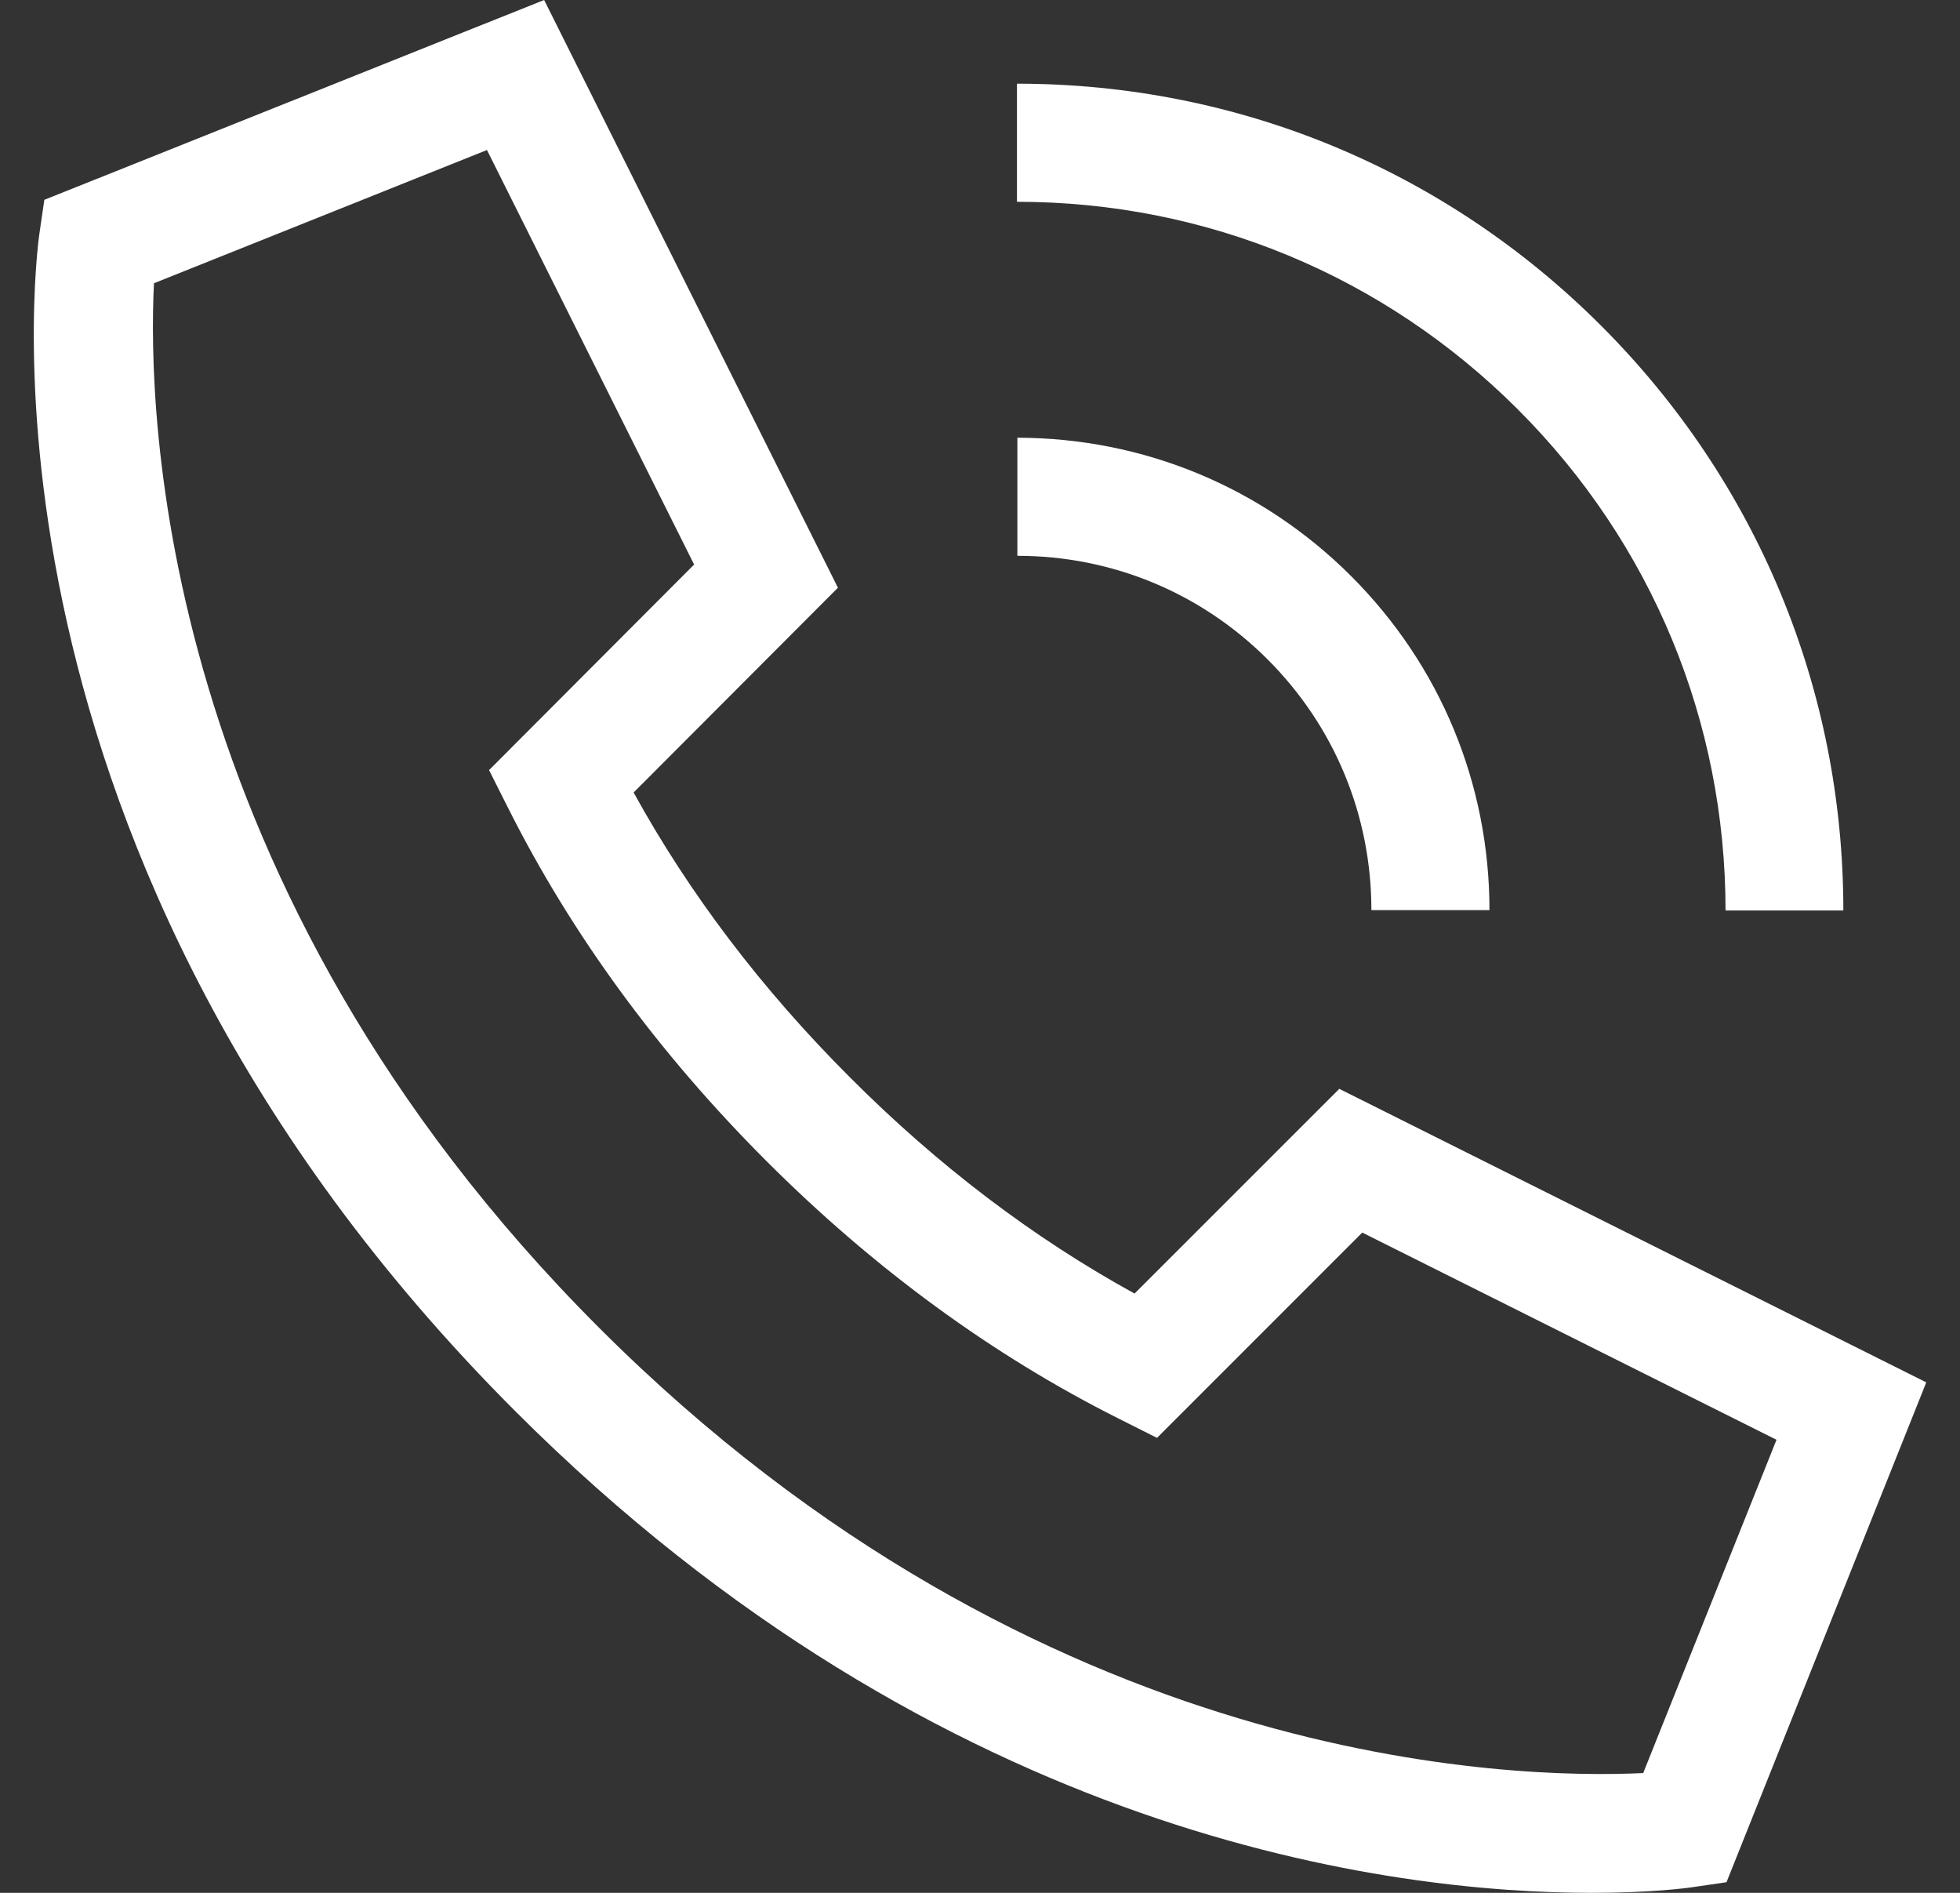
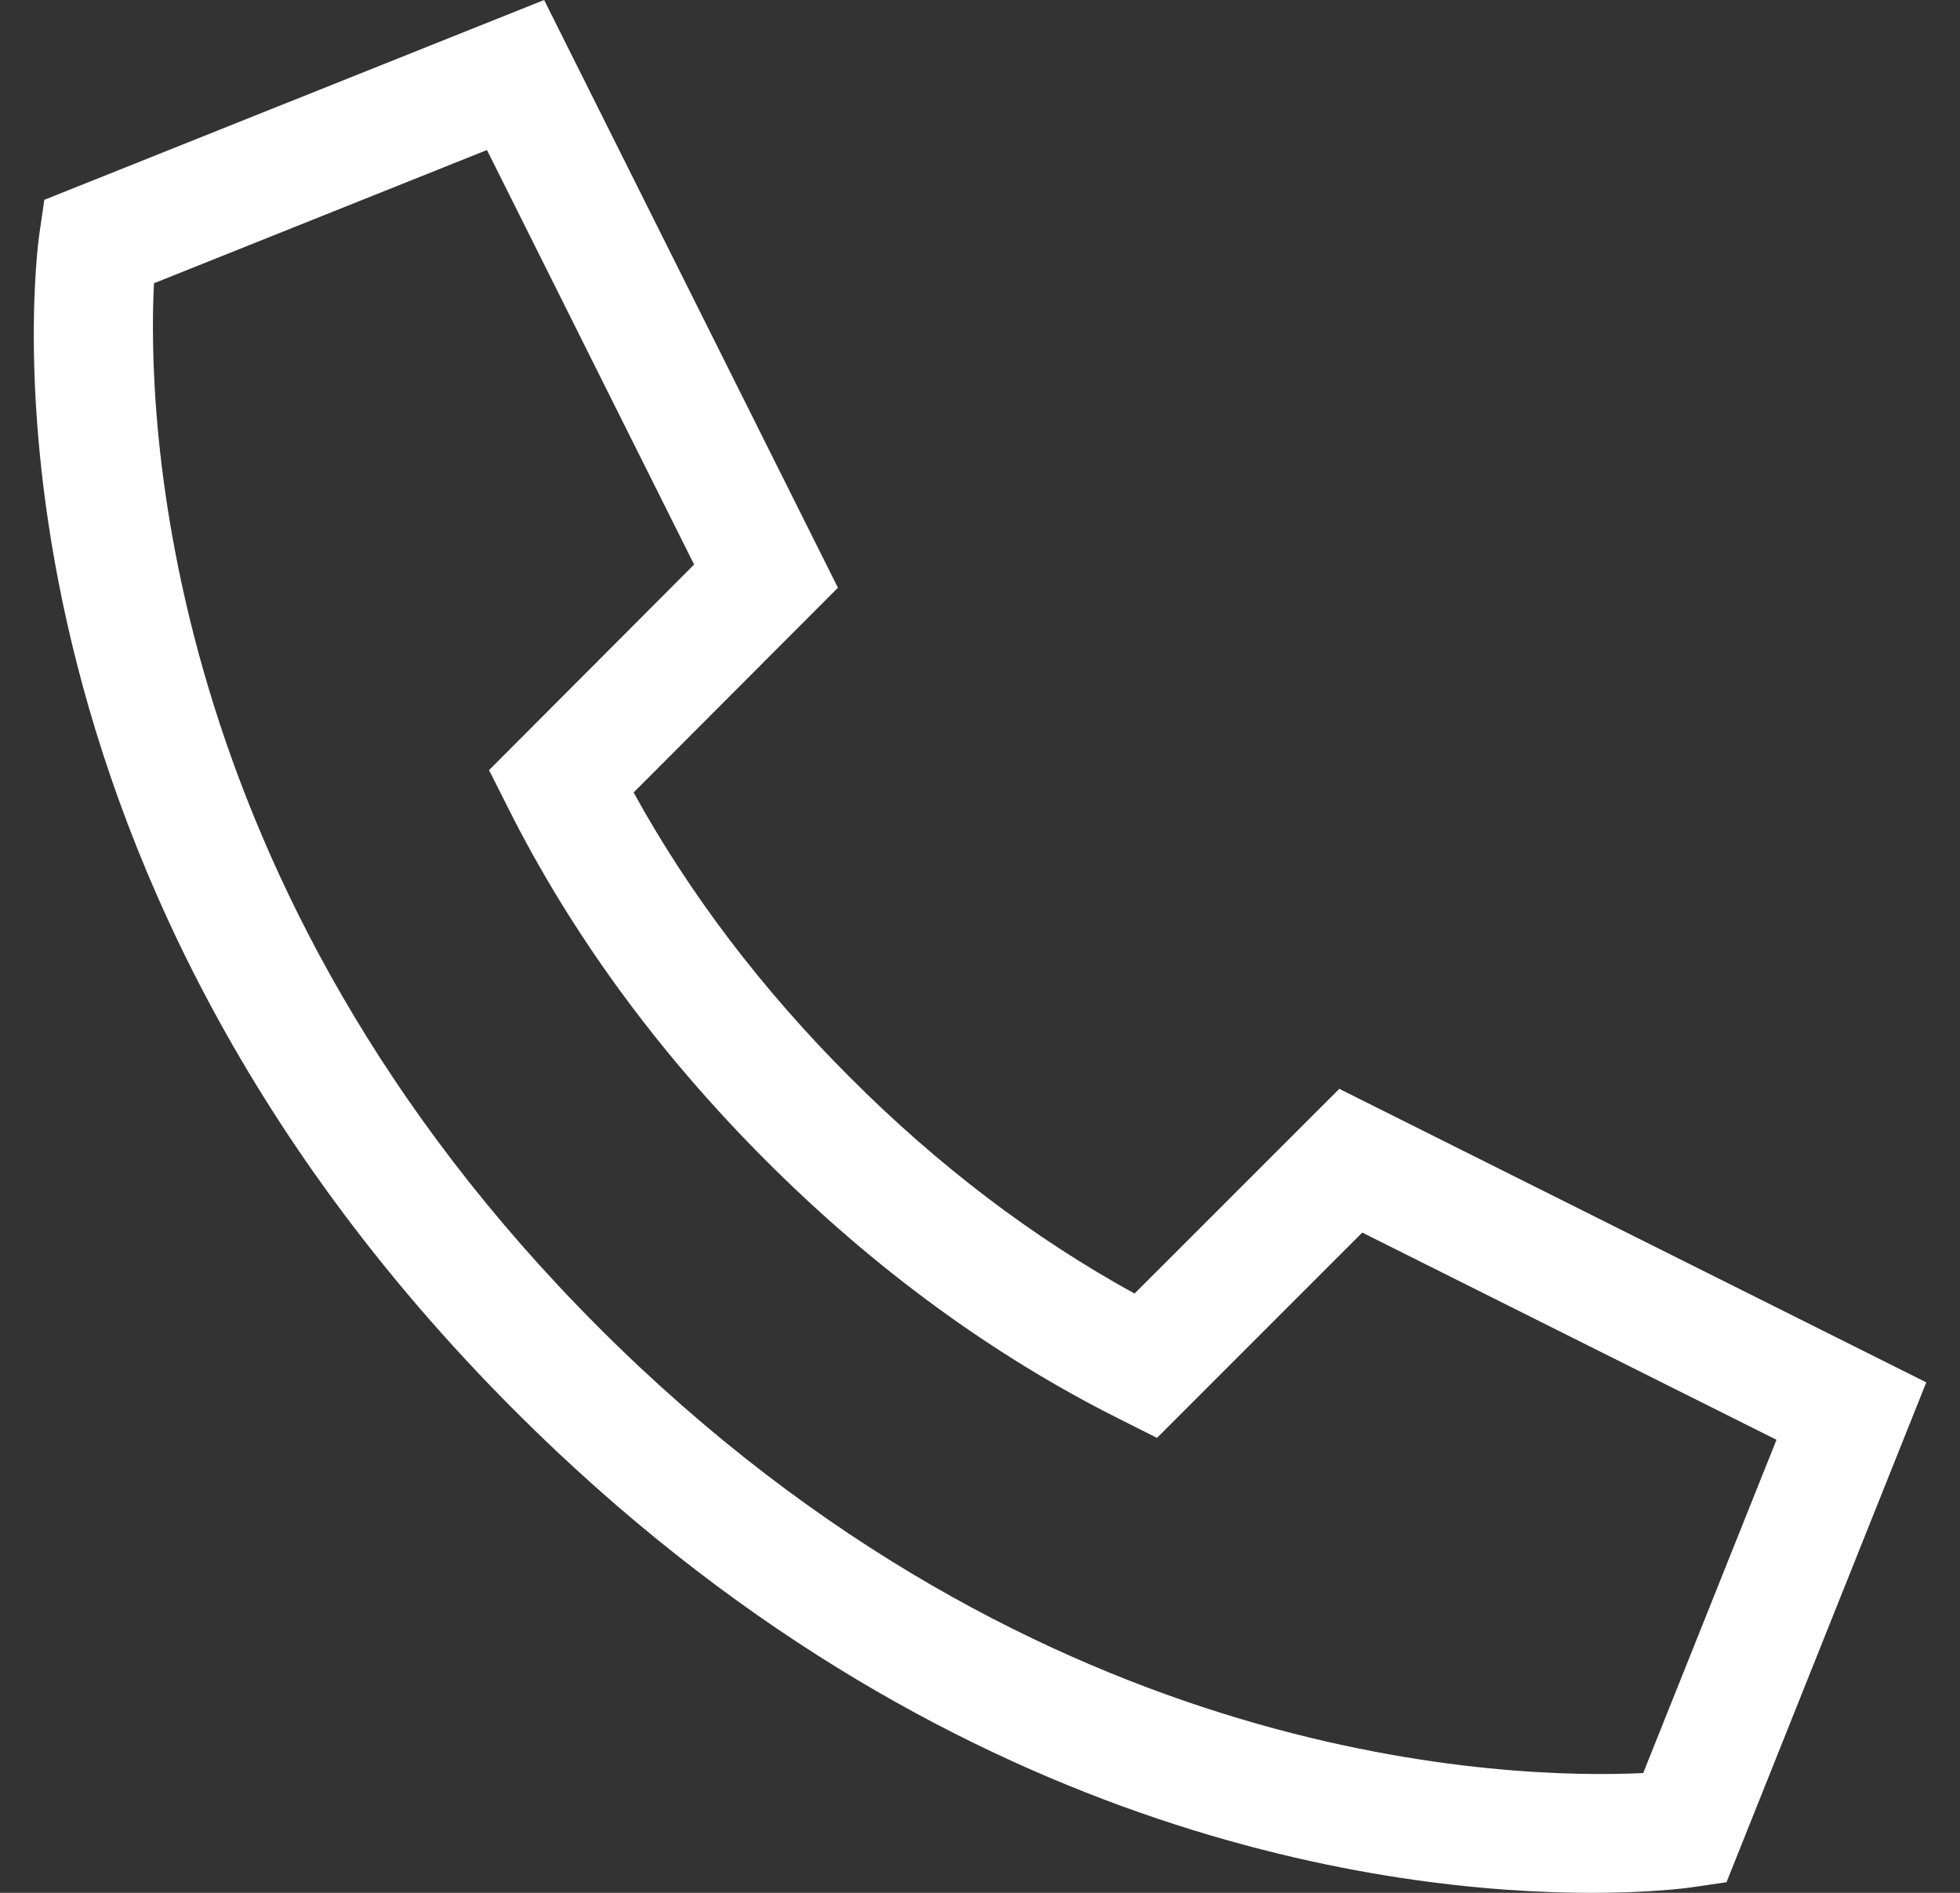
<svg xmlns="http://www.w3.org/2000/svg" width="29" height="28" viewBox="0 0 29 28" fill="none">
  <rect x="0" y="0" width="29" height="28" fill="#333333" stroke="none" />
  <path d="M19.814 16.109L16.787 19.135C15.291 18.314 13.876 17.241 12.573 15.934C11.269 14.631 10.196 13.216 9.375 11.723L12.398 8.694L8.051 0L0.656 2.956L0.583 3.456C0.53 3.826 -0.619 12.632 7.624 20.875C13.967 27.217 20.638 28 23.549 28C24.423 28 24.957 27.93 25.045 27.916L25.545 27.843L28.501 20.449L19.806 16.102L19.814 16.109ZM24.318 26.228C22.424 26.319 15.403 26.18 8.865 19.642C2.326 13.104 2.183 6.077 2.278 4.19L7.205 2.219L10.27 8.351L7.236 11.392L7.519 11.954C8.456 13.82 9.739 15.574 11.336 17.171C12.933 18.768 14.687 20.05 16.556 20.987L17.119 21.27L20.156 18.233L26.285 21.298L24.314 26.225L24.318 26.228Z" fill="white" />
-   <path d="M25.527 13.468H27.274C27.274 10.201 26.002 7.13 23.692 4.82C21.383 2.51 18.314 1.238 15.047 1.238V2.985C17.846 2.985 20.477 4.076 22.459 6.057C24.44 8.038 25.531 10.669 25.531 13.472L25.527 13.468Z" fill="white" />
-   <path d="M15.053 8.222C16.451 8.222 17.768 8.767 18.757 9.756C19.746 10.745 20.291 12.062 20.291 13.463H22.038C22.038 11.597 21.312 9.843 19.991 8.522C18.673 7.205 16.919 6.478 15.053 6.475V8.222Z" fill="white" />
</svg>